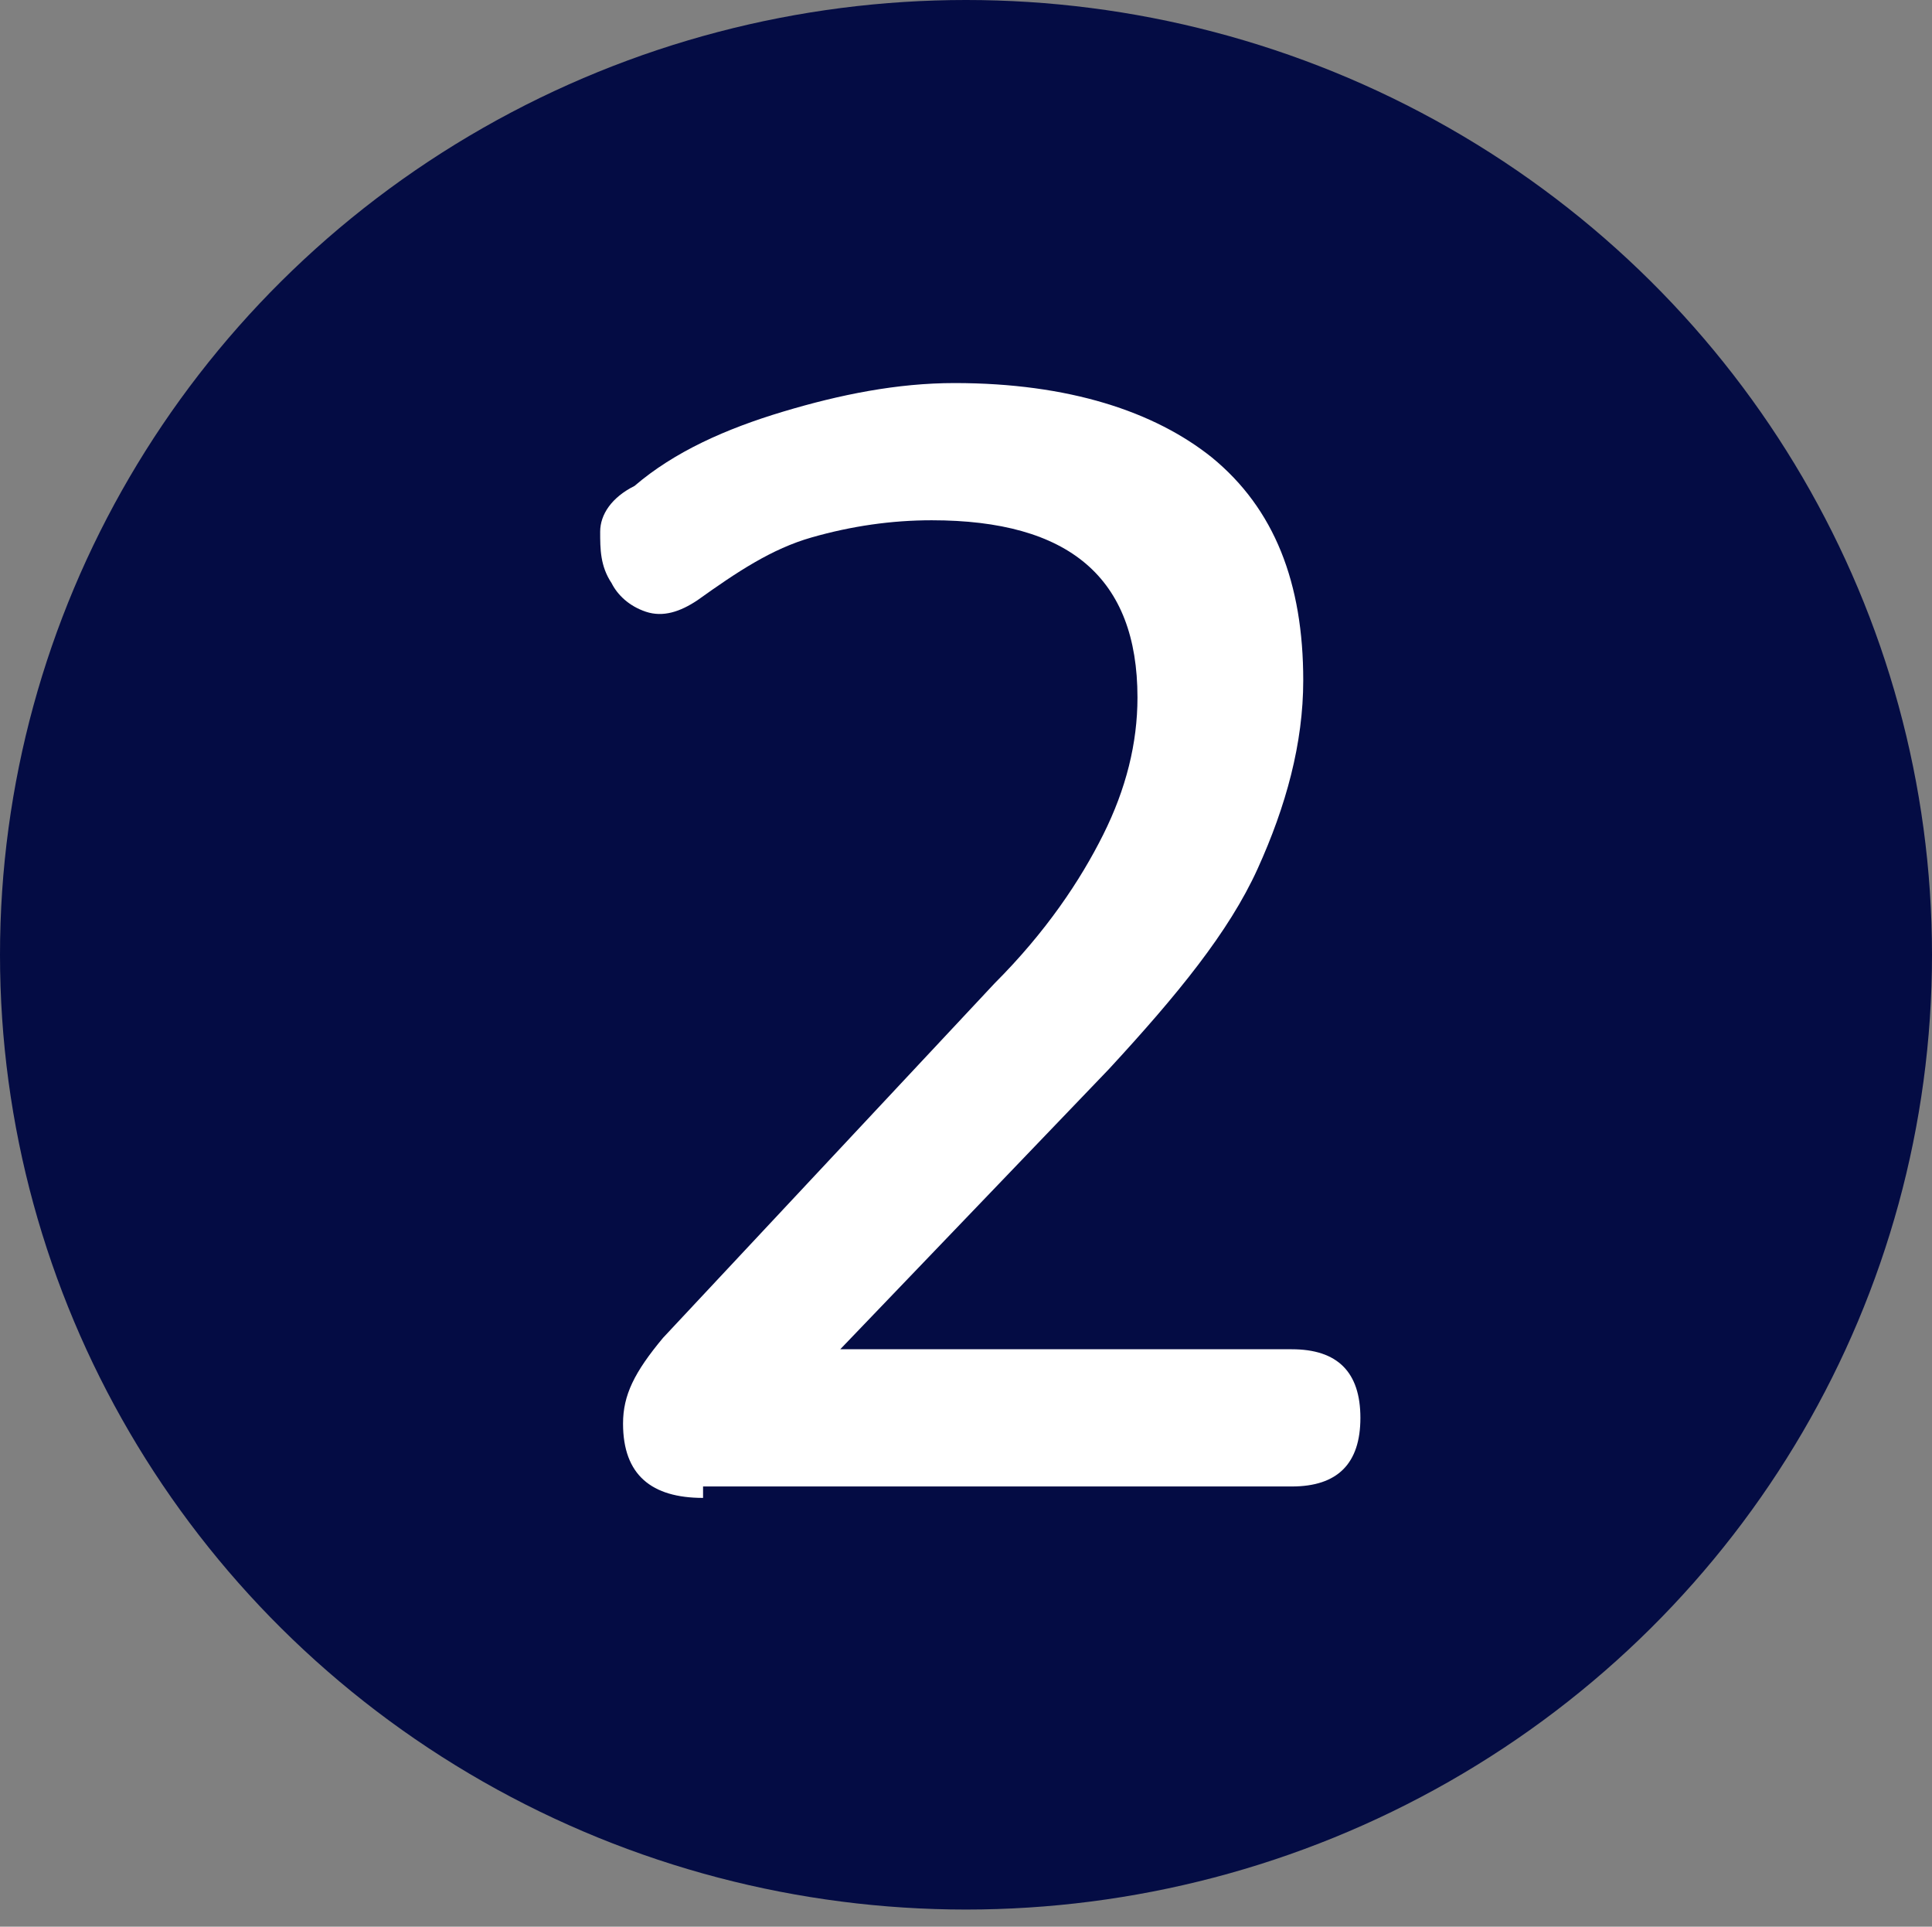
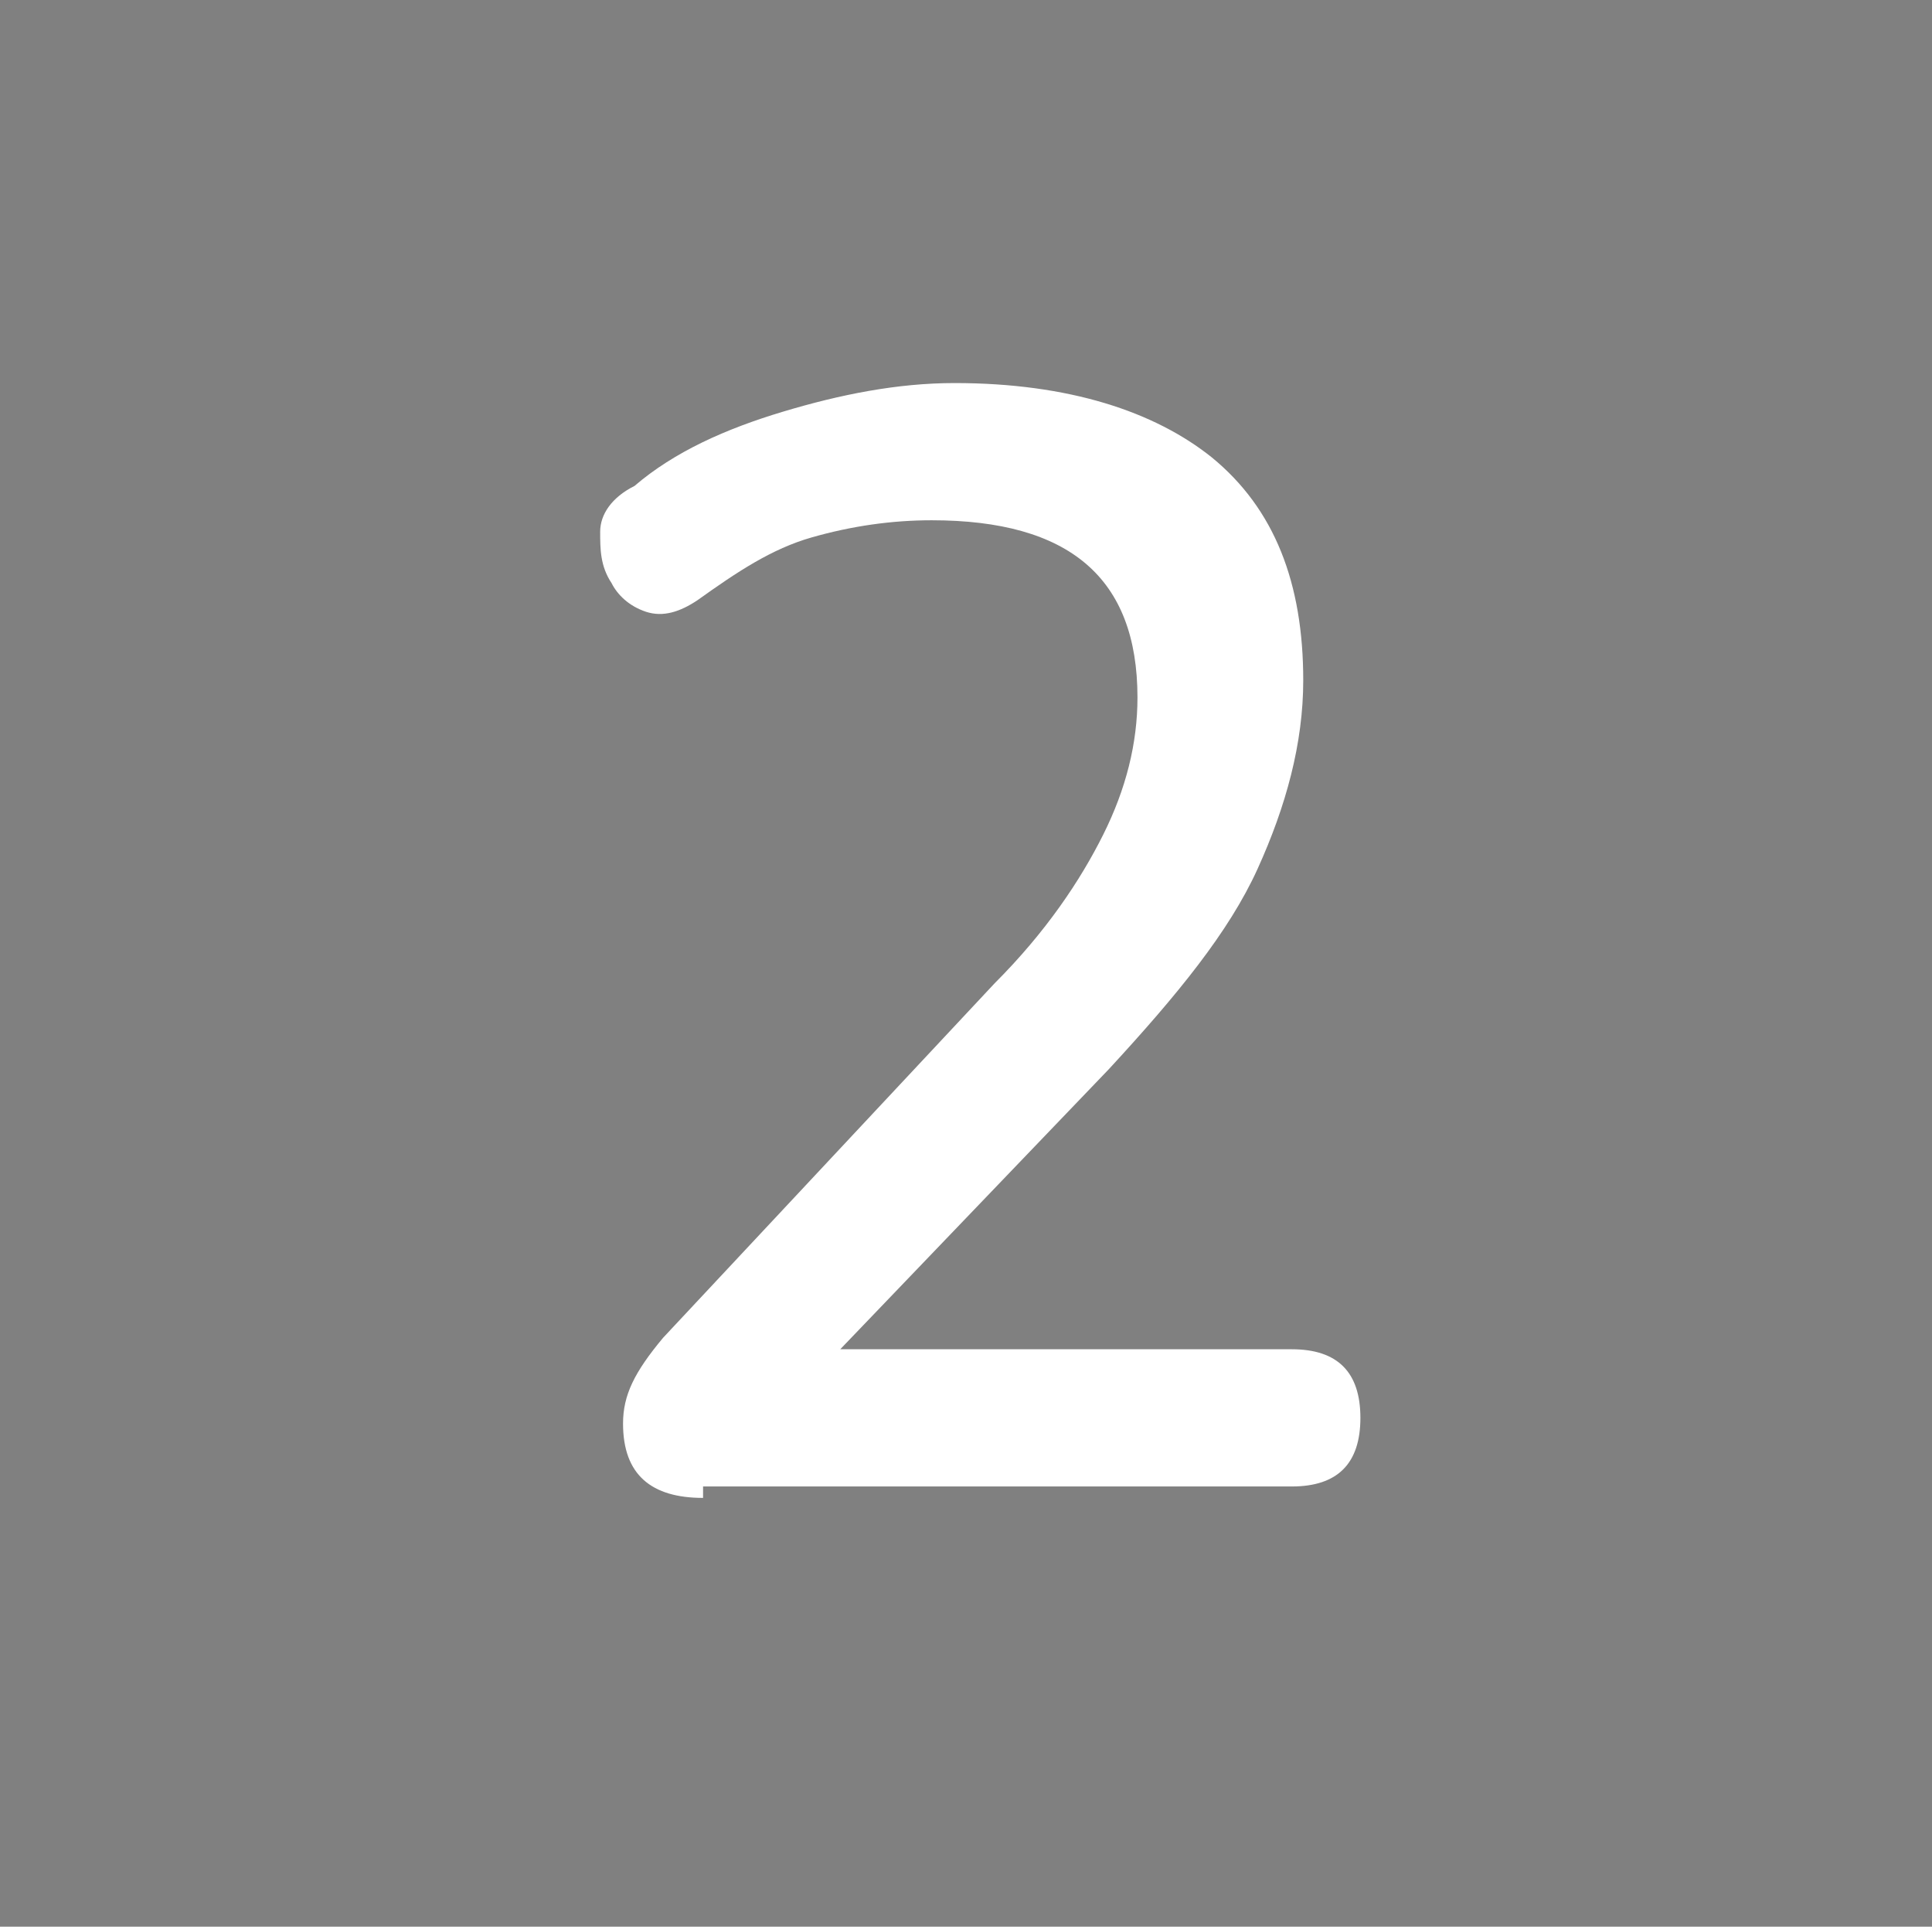
<svg xmlns="http://www.w3.org/2000/svg" version="1.1" id="Layer_1" x="0px" y="0px" viewBox="0 0 33.8 33.7" style="enable-background:new 0 0 33.8 33.7;" xml:space="preserve">
  <rect x="0" y="0" width="33.8" height="33.7" fill="#808080" stroke="none" />
  <style type="text/css">
	.st0{fill:#040C44;}
	.st1{fill:#FFFFFF;}
</style>
-   <ellipse class="st0" cx="16.9" cy="16.7" rx="16.9" ry="16.7" />
  <g>
-     <path class="st1" d="M12.3,26.2c-0.9,0-1.4-0.4-1.4-1.3c0-0.5,0.2-0.9,0.7-1.5l5.8-6.2c0.9-0.9,1.5-1.8,1.9-2.6   c0.4-0.8,0.6-1.6,0.6-2.4c0-2.1-1.2-3.1-3.6-3.1c-0.7,0-1.4,0.1-2.1,0.3c-0.7,0.2-1.3,0.6-2,1.1c-0.3,0.2-0.6,0.3-0.9,0.2   c-0.3-0.1-0.5-0.3-0.6-0.5c-0.2-0.3-0.2-0.6-0.2-0.9c0-0.3,0.2-0.6,0.6-0.8c0.7-0.6,1.6-1,2.6-1.3s2-0.5,3-0.5c2,0,3.5,0.5,4.5,1.3   c1.1,0.9,1.6,2.2,1.6,3.9c0,1.1-0.3,2.2-0.8,3.3c-0.5,1.1-1.4,2.2-2.6,3.5l-4.7,4.9h7.9c0.8,0,1.2,0.4,1.2,1.2   c0,0.8-0.4,1.2-1.2,1.2H12.3z" />
+     <path class="st1" d="M12.3,26.2c-0.9,0-1.4-0.4-1.4-1.3c0-0.5,0.2-0.9,0.7-1.5l5.8-6.2c0.9-0.9,1.5-1.8,1.9-2.6   c0.4-0.8,0.6-1.6,0.6-2.4c0-2.1-1.2-3.1-3.6-3.1c-0.7,0-1.4,0.1-2.1,0.3c-0.7,0.2-1.3,0.6-2,1.1c-0.3,0.2-0.6,0.3-0.9,0.2   c-0.3-0.1-0.5-0.3-0.6-0.5c-0.2-0.3-0.2-0.6-0.2-0.9c0-0.3,0.2-0.6,0.6-0.8c0.7-0.6,1.6-1,2.6-1.3s2-0.5,3-0.5c2,0,3.5,0.5,4.5,1.3   c1.1,0.9,1.6,2.2,1.6,3.9c0,1.1-0.3,2.2-0.8,3.3c-0.5,1.1-1.4,2.2-2.6,3.5l-4.7,4.9h7.9c0.8,0,1.2,0.4,1.2,1.2   c0,0.8-0.4,1.2-1.2,1.2H12.3" />
  </g>
</svg>